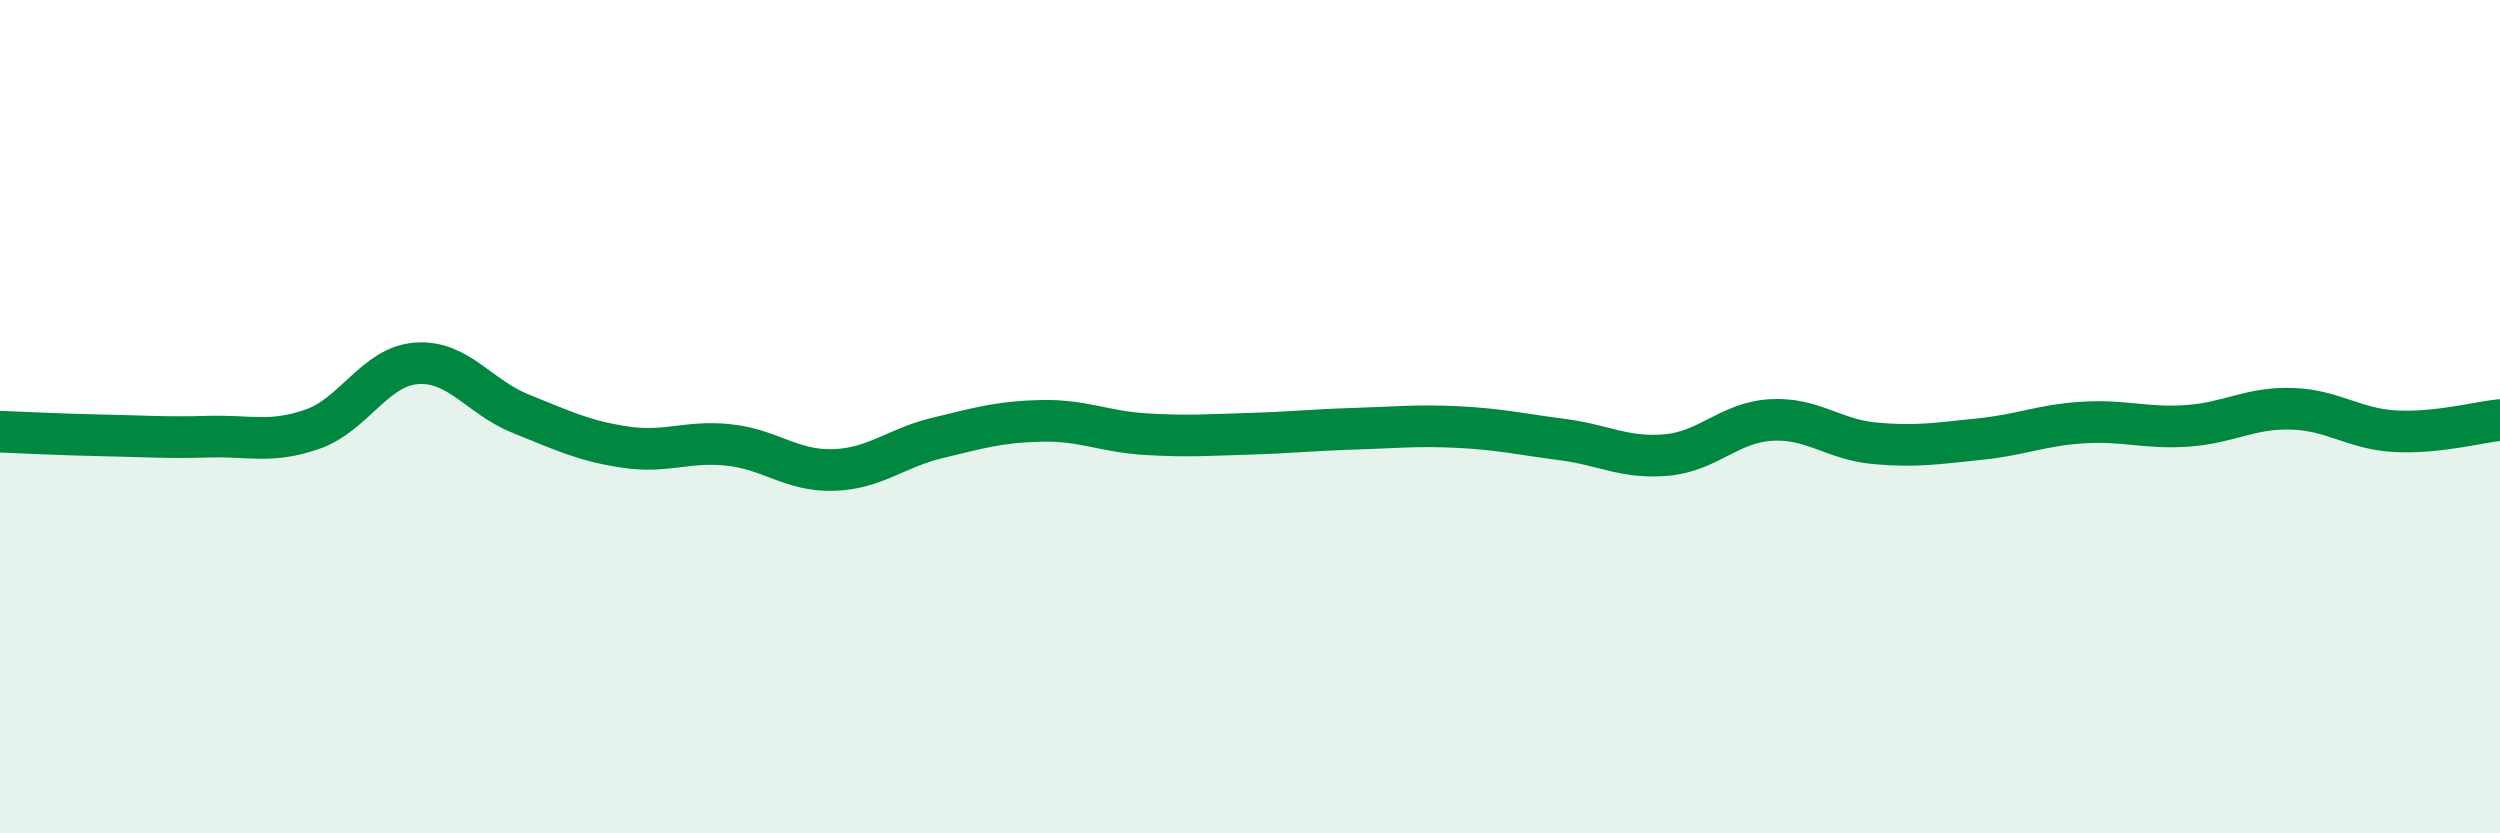
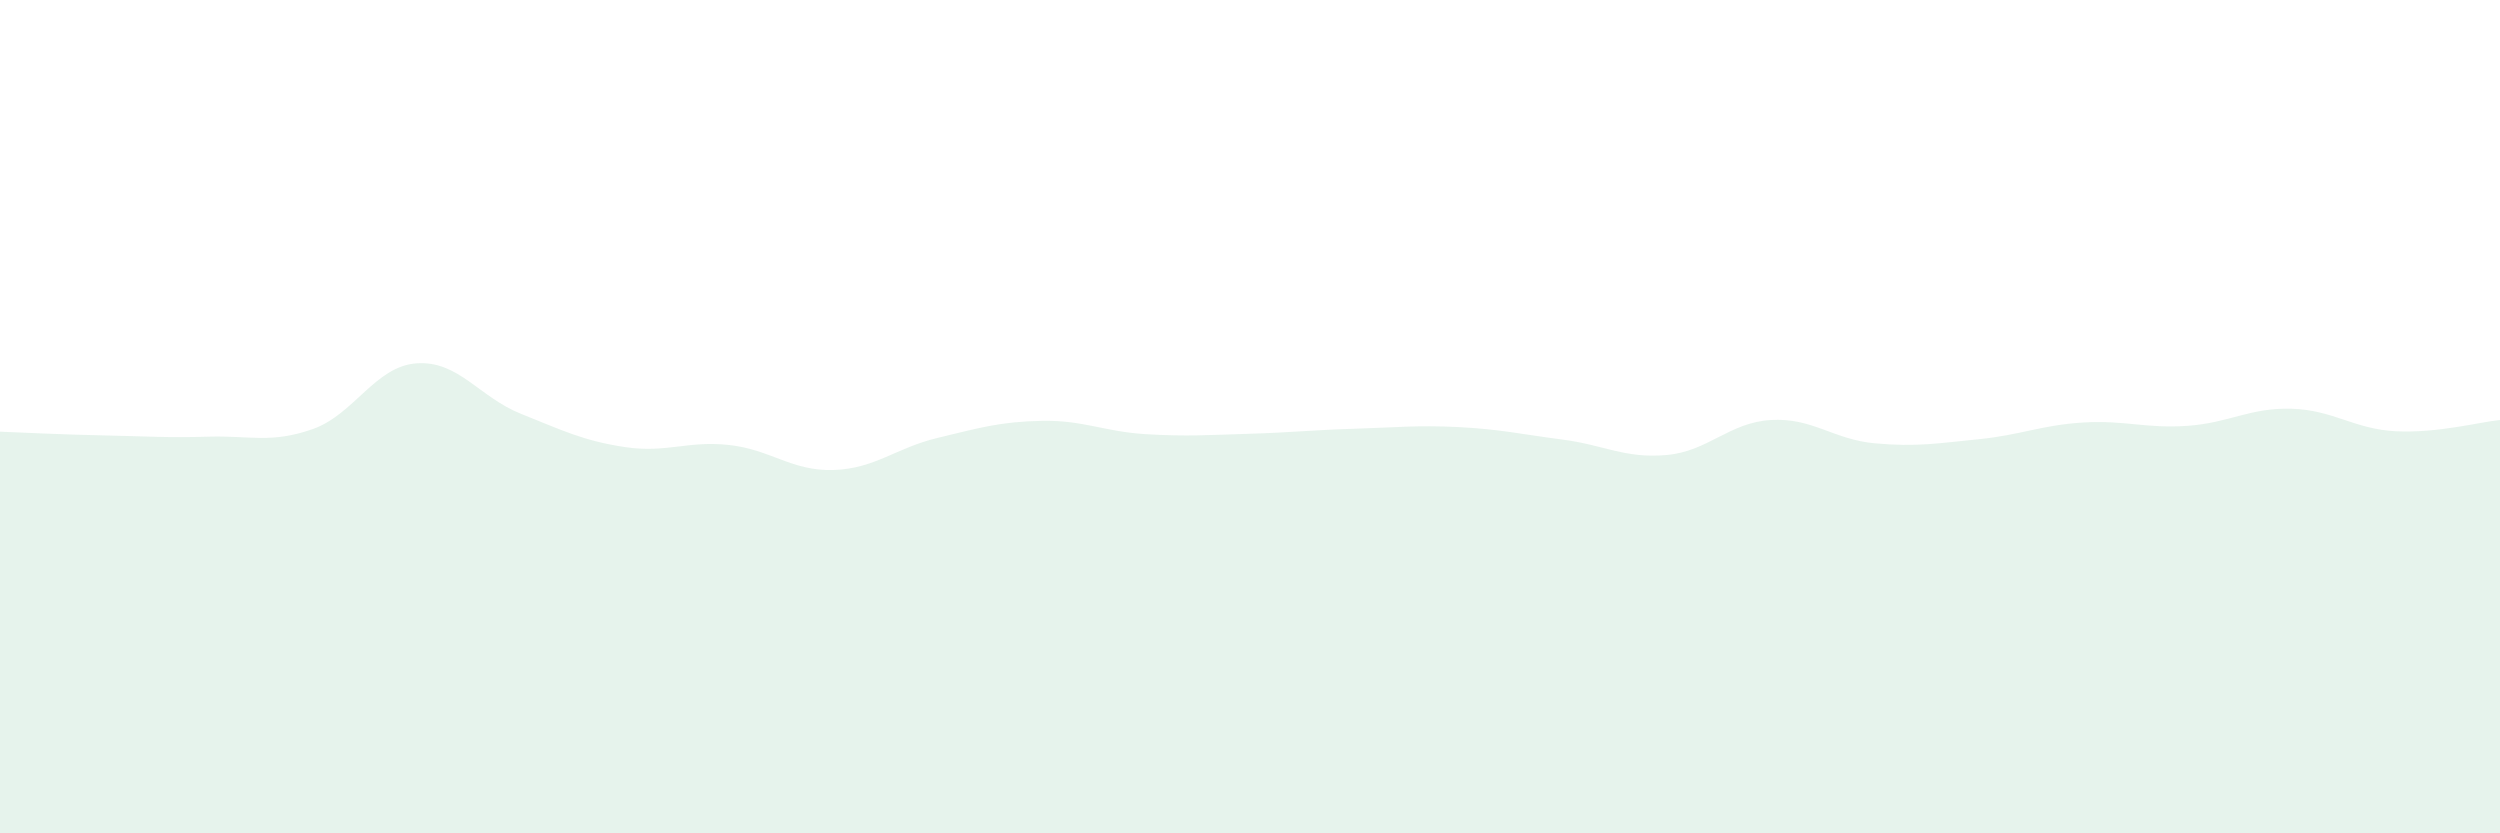
<svg xmlns="http://www.w3.org/2000/svg" width="60" height="20" viewBox="0 0 60 20">
  <path d="M 0,10.36 C 0.5,10.38 1.5,10.43 2.5,10.45 C 3.5,10.47 4,10.51 5,10.48 C 6,10.45 6.5,10.65 7.5,10.3 C 8.5,9.95 9,8.79 10,8.72 C 11,8.65 11.5,9.53 12.5,9.93 C 13.5,10.33 14,10.58 15,10.73 C 16,10.88 16.5,10.57 17.5,10.68 C 18.5,10.79 19,11.31 20,11.28 C 21,11.25 21.5,10.75 22.5,10.51 C 23.5,10.27 24,10.12 25,10.1 C 26,10.08 26.5,10.36 27.5,10.42 C 28.5,10.48 29,10.44 30,10.41 C 31,10.38 31.5,10.32 32.5,10.29 C 33.5,10.26 34,10.2 35,10.25 C 36,10.3 36.5,10.42 37.5,10.55 C 38.5,10.68 39,11.01 40,10.92 C 41,10.83 41.5,10.14 42.5,10.08 C 43.5,10.02 44,10.55 45,10.64 C 46,10.73 46.5,10.64 47.5,10.54 C 48.5,10.44 49,10.2 50,10.14 C 51,10.08 51.5,10.29 52.5,10.22 C 53.5,10.15 54,9.78 55,9.81 C 56,9.84 56.5,10.3 57.5,10.35 C 58.5,10.4 59.5,10.13 60,10.08L60 20L0 20Z" fill="#008740" opacity="0.1" stroke-linecap="round" stroke-linejoin="round" />
-   <path d="M 0,10.36 C 0.5,10.38 1.5,10.43 2.5,10.45 C 3.5,10.47 4,10.51 5,10.48 C 6,10.45 6.5,10.65 7.5,10.3 C 8.5,9.95 9,8.79 10,8.72 C 11,8.65 11.5,9.53 12.5,9.93 C 13.5,10.33 14,10.58 15,10.73 C 16,10.88 16.5,10.57 17.5,10.68 C 18.5,10.79 19,11.31 20,11.28 C 21,11.25 21.5,10.75 22.5,10.51 C 23.5,10.27 24,10.12 25,10.1 C 26,10.08 26.5,10.36 27.5,10.42 C 28.5,10.48 29,10.44 30,10.41 C 31,10.38 31.5,10.32 32.5,10.29 C 33.5,10.26 34,10.2 35,10.25 C 36,10.3 36.5,10.42 37.5,10.55 C 38.5,10.68 39,11.01 40,10.92 C 41,10.83 41.5,10.14 42.5,10.08 C 43.5,10.02 44,10.55 45,10.64 C 46,10.73 46.5,10.64 47.5,10.54 C 48.5,10.44 49,10.2 50,10.14 C 51,10.08 51.5,10.29 52.5,10.22 C 53.5,10.15 54,9.78 55,9.81 C 56,9.84 56.5,10.3 57.5,10.35 C 58.5,10.4 59.5,10.13 60,10.08" stroke="#008740" stroke-width="1" fill="none" stroke-linecap="round" stroke-linejoin="round" />
</svg>